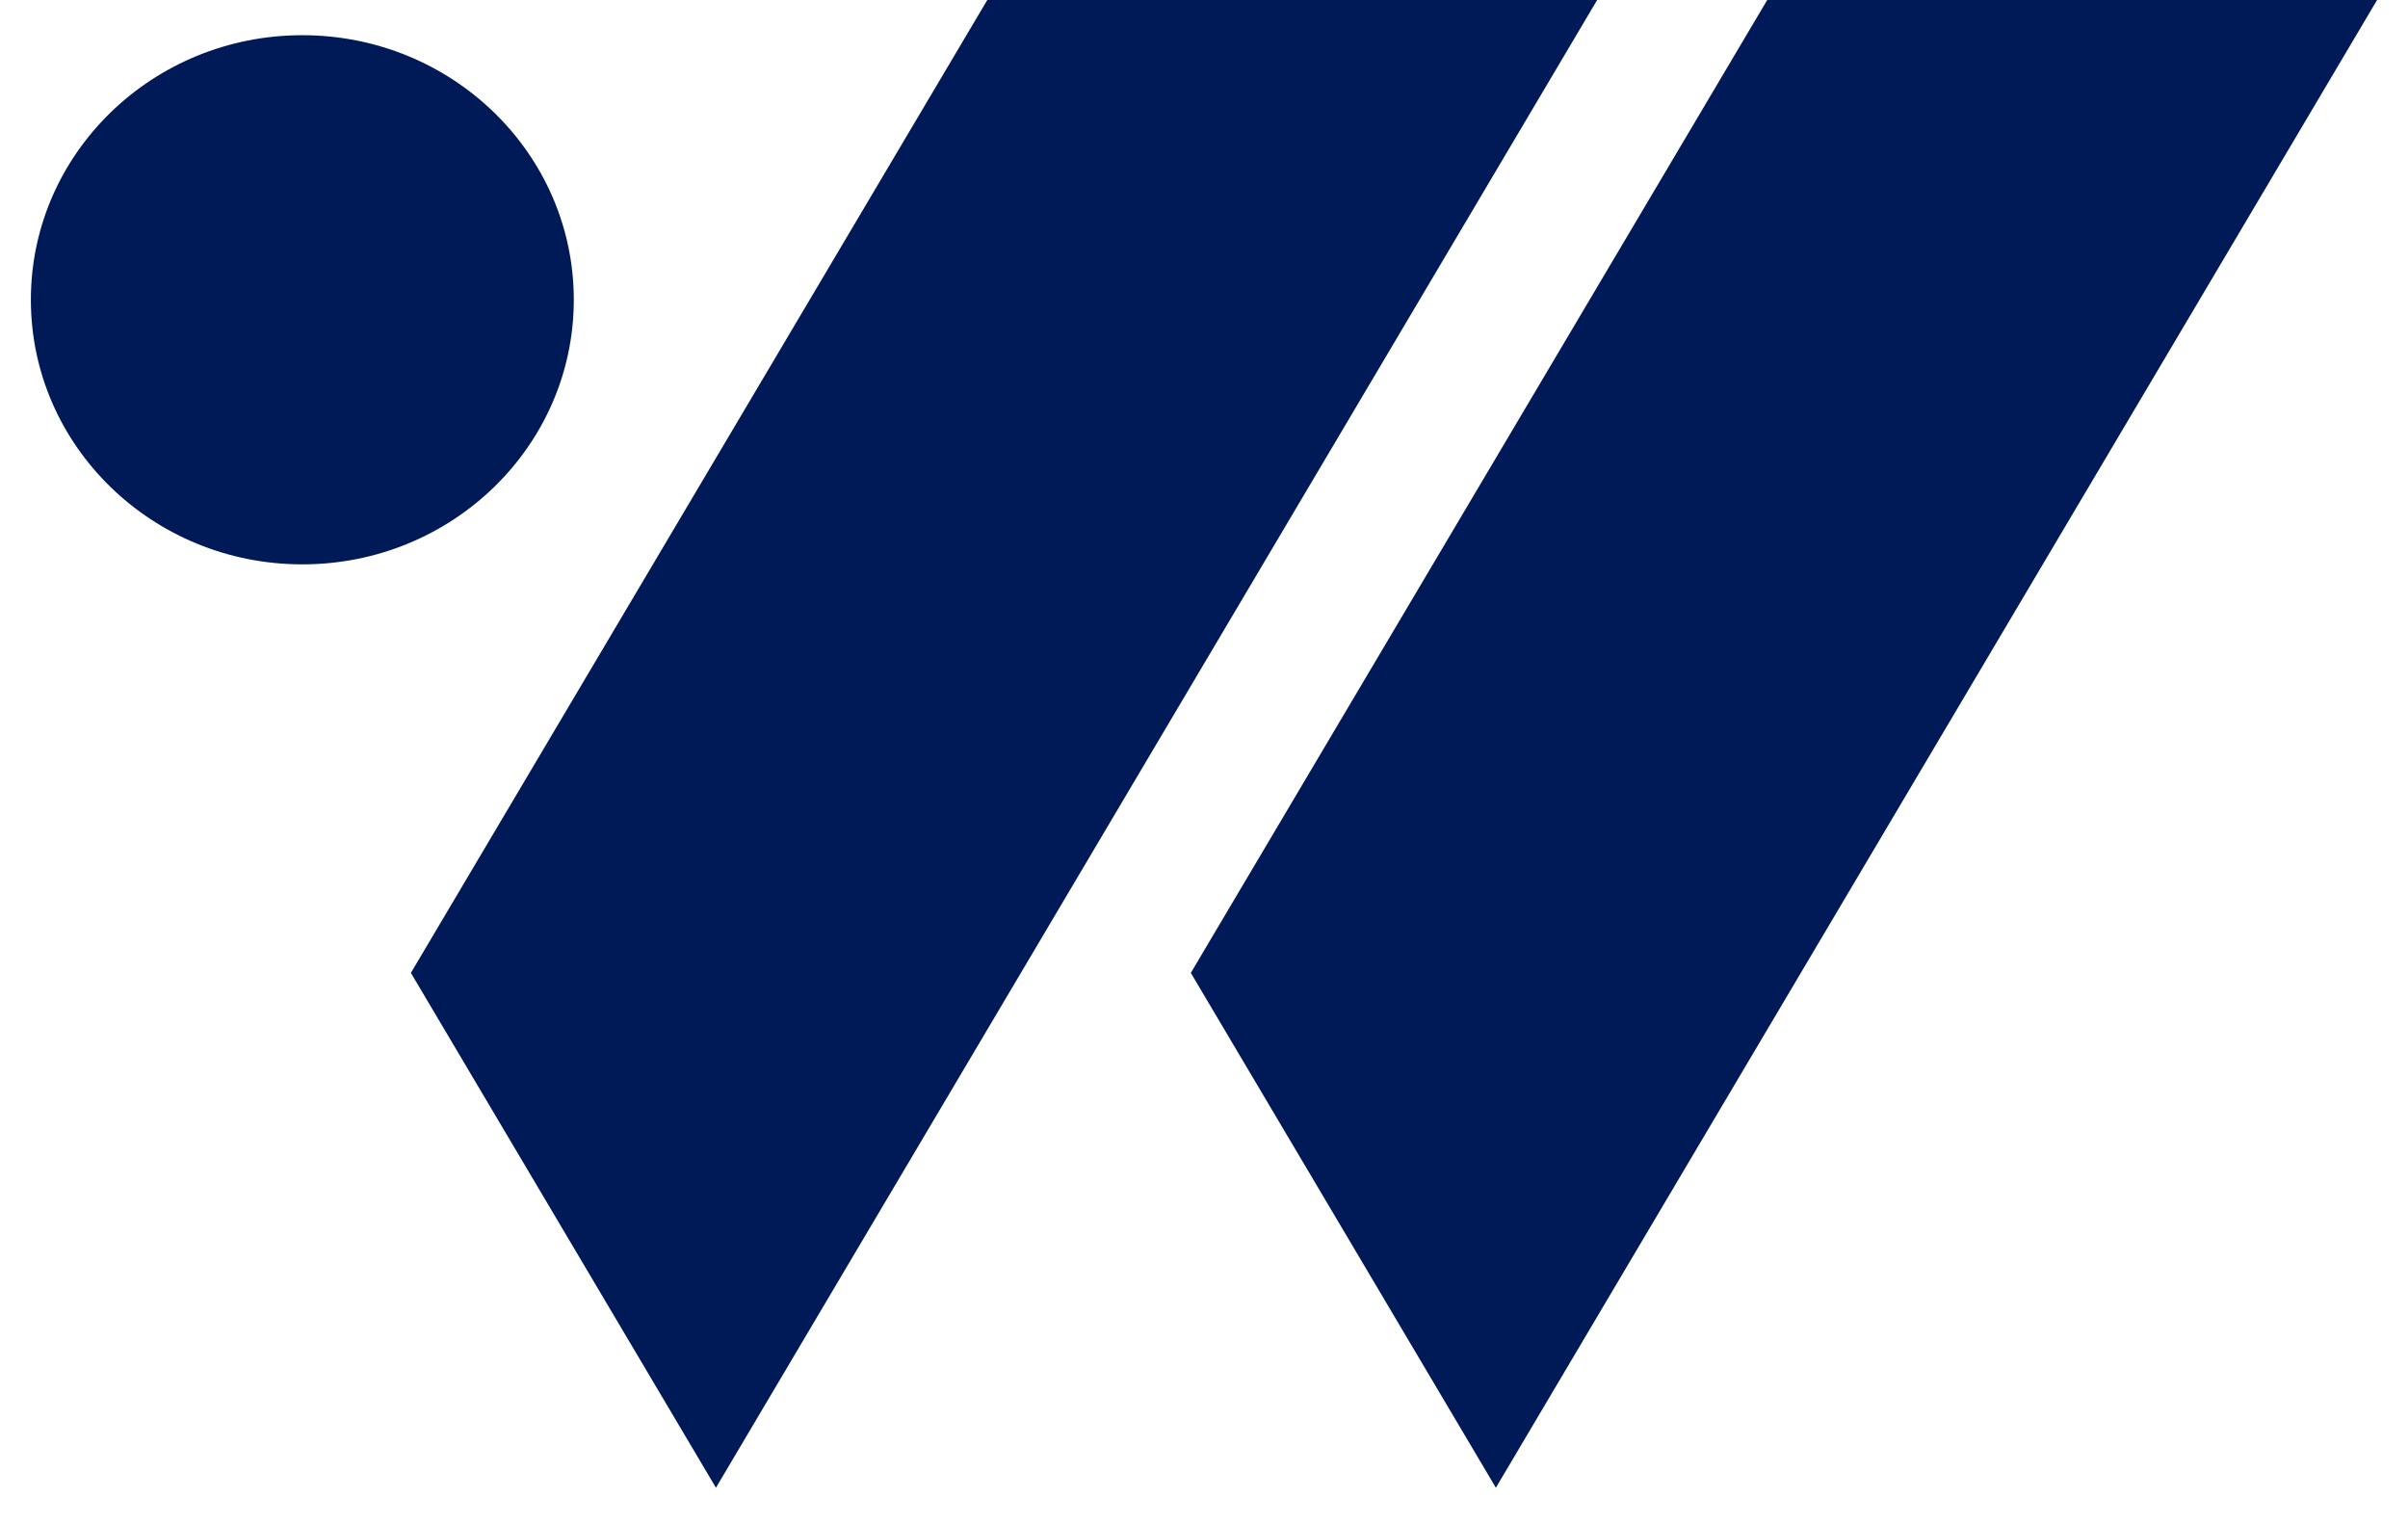
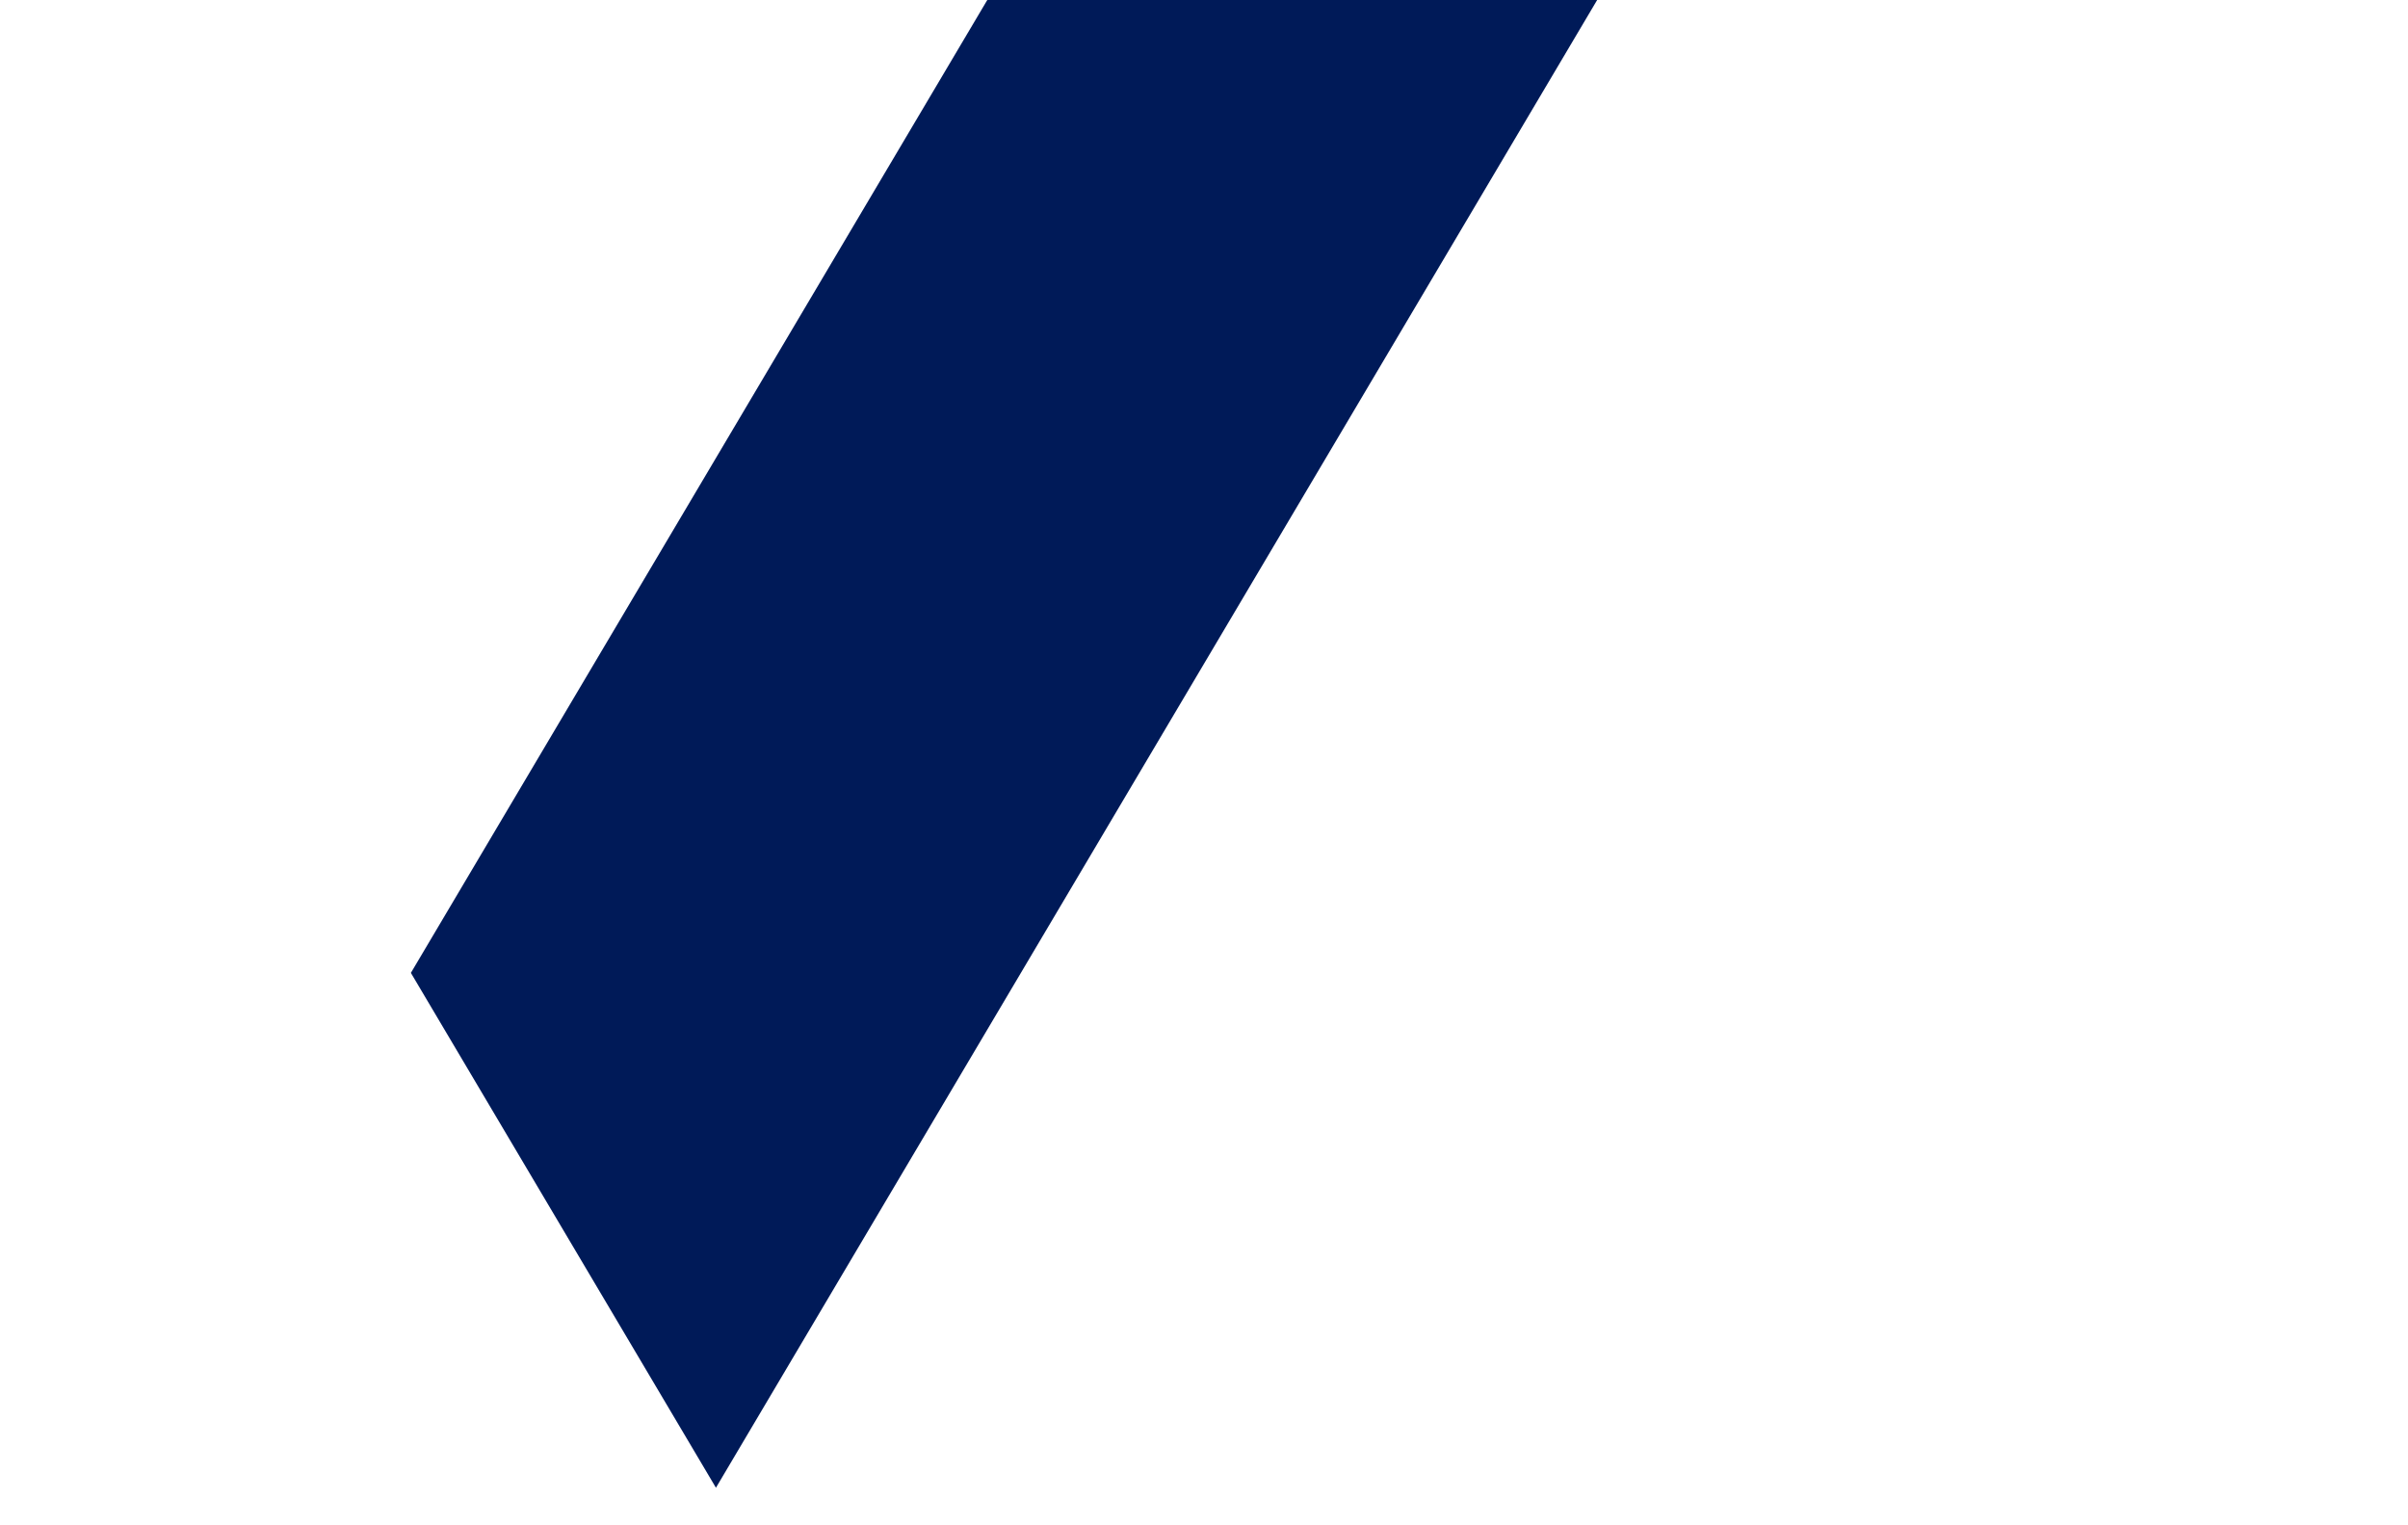
<svg xmlns="http://www.w3.org/2000/svg" viewBox="0 0 60 39" width="60" height="38" fill="none">
  <style>
    .favicon-content {
      fill: #001a58;
    }

    @media(prefers-color-scheme: dark) {
      .favicon-content {
        fill: #ffffff;
      }
    }
  </style>
-   <path d="M44.403 0L29.663 24.875L37.464 38.039L59.999 0H44.403Z" class="favicon-content" />
  <path d="M24.458 0L9.718 24.875L17.519 38.039L40.054 0H24.458Z" class="favicon-content" />
-   <path d="M6.942 14.43C10.776 14.43 13.884 11.401 13.884 7.665C13.884 3.929 10.776 0.9 6.942 0.9C3.108 0.9 0 3.929 0 7.665C0 11.401 3.108 14.43 6.942 14.43Z" class="favicon-content" />
</svg>